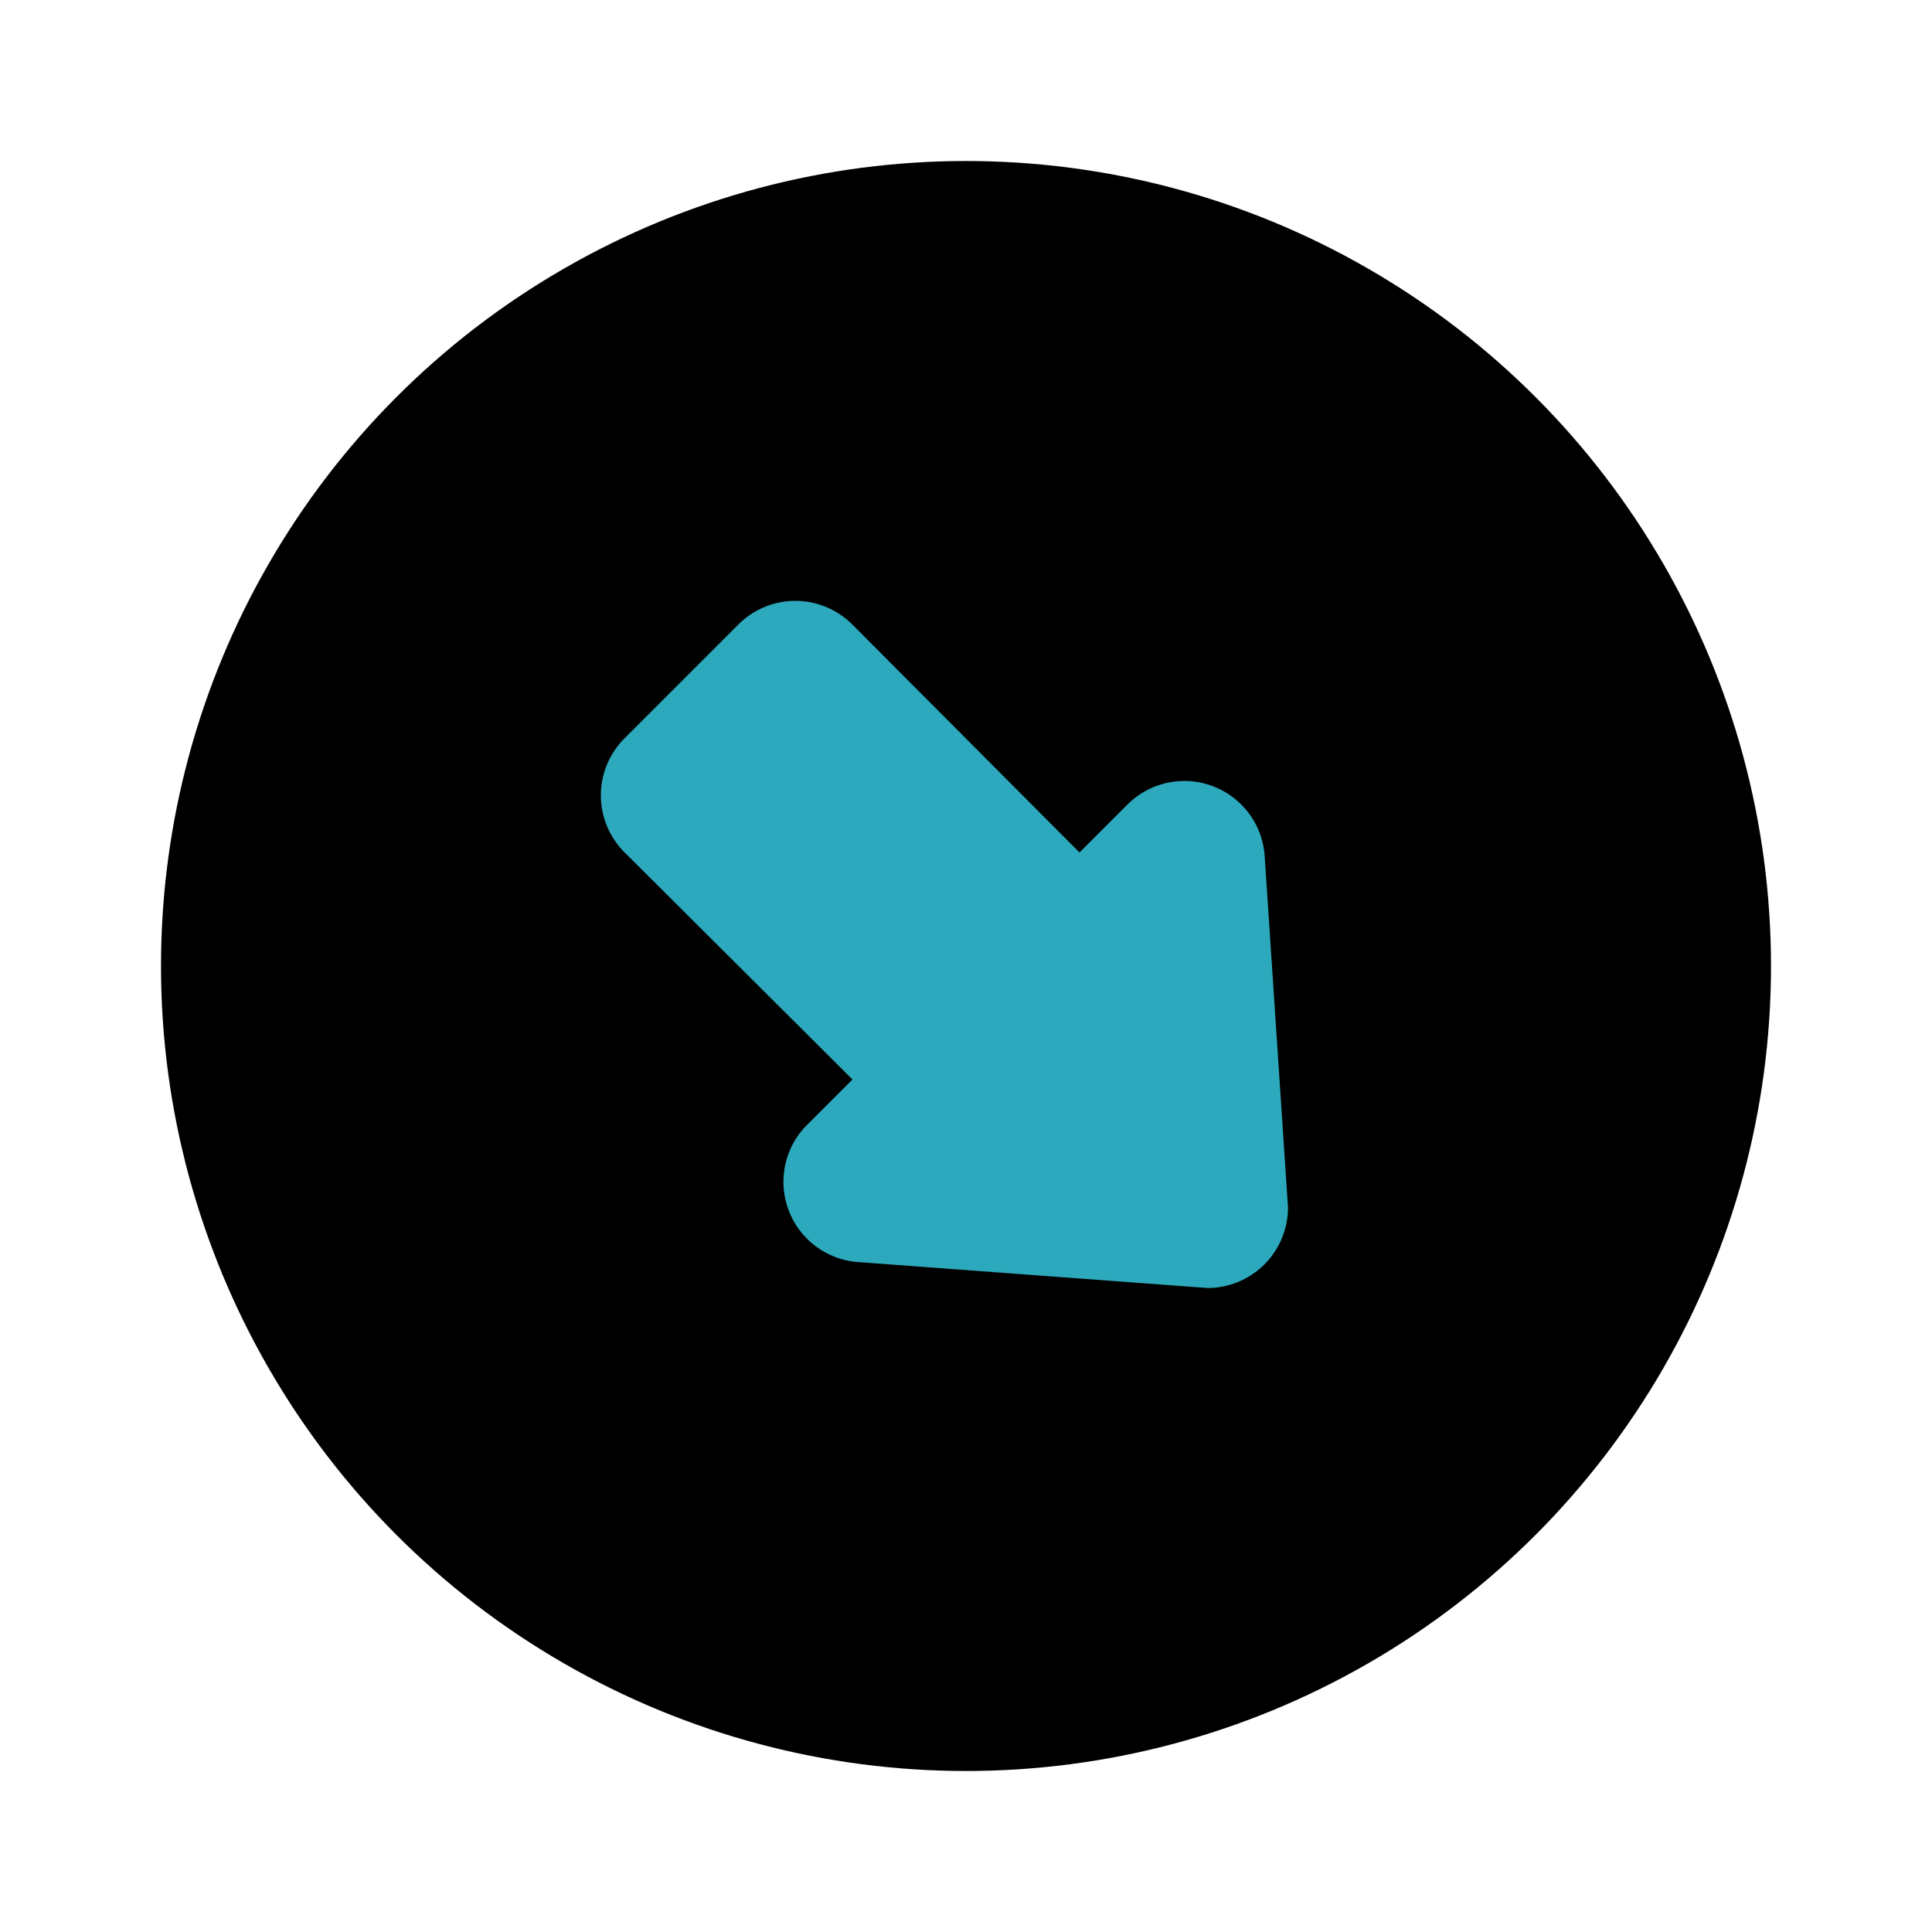
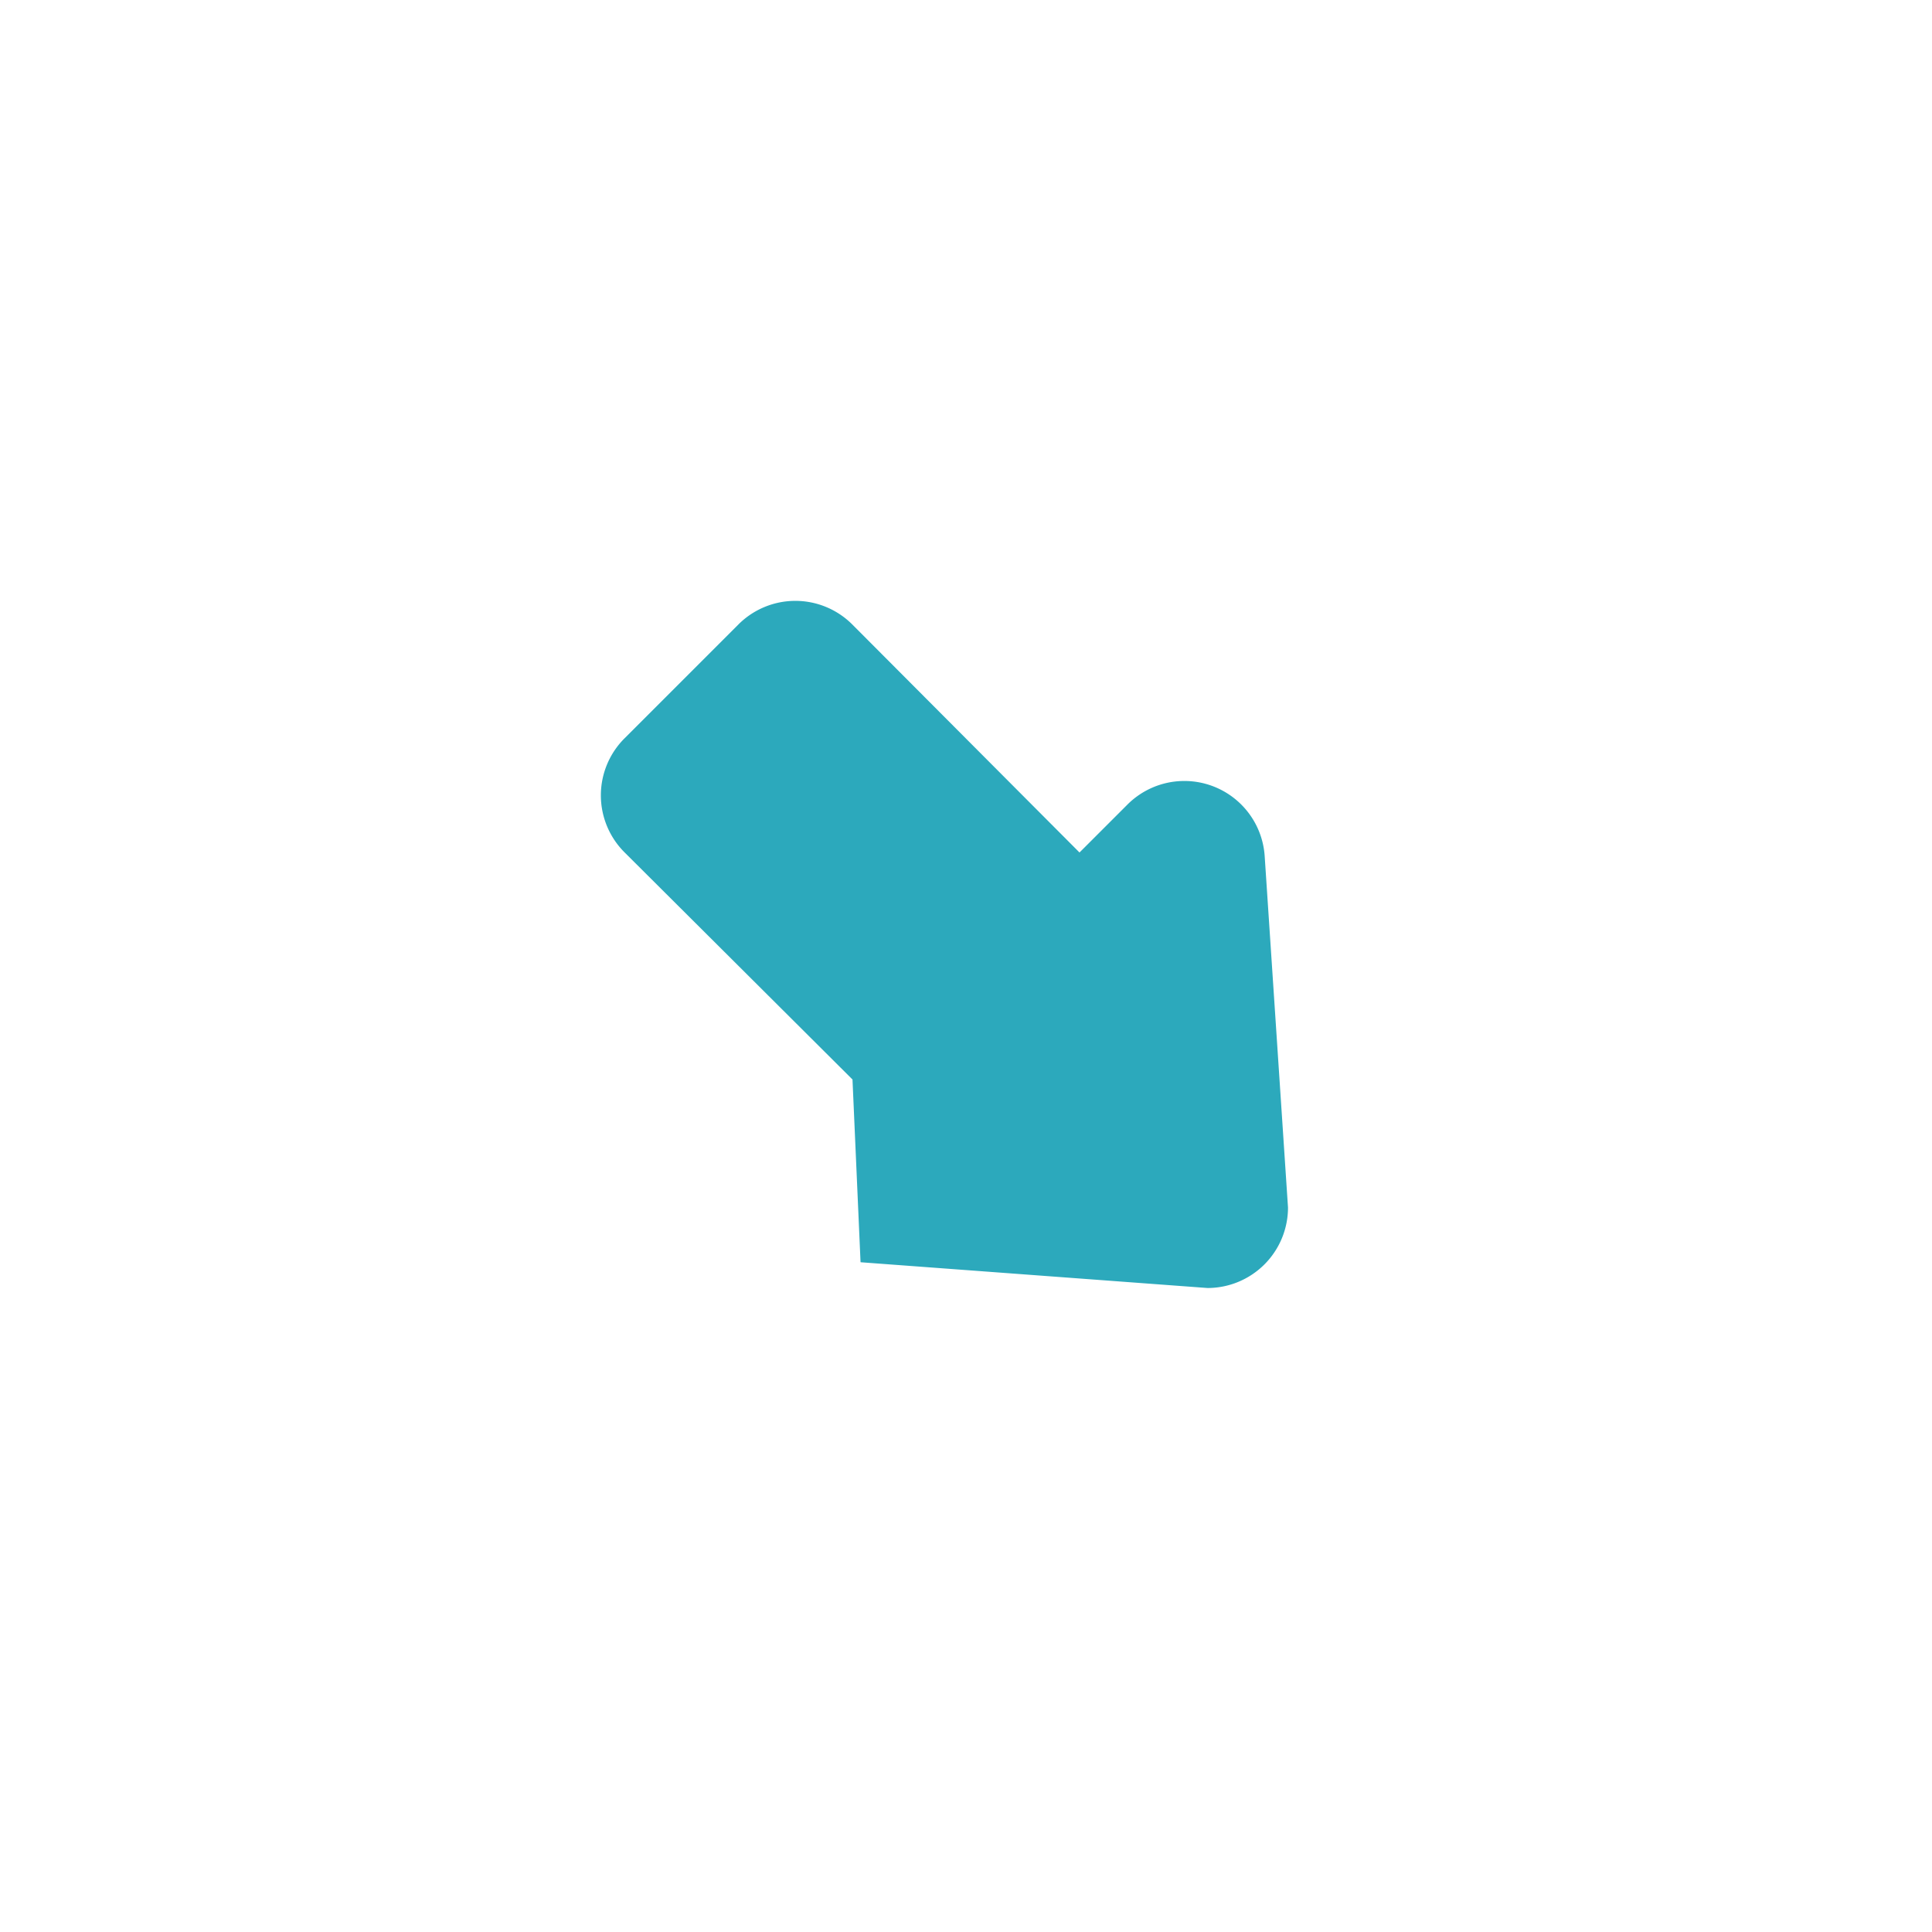
<svg xmlns="http://www.w3.org/2000/svg" fill="#000000" width="800px" height="800px" viewBox="0 0 24 24" id="right-down-direction-circle" data-name="Flat Color" class="icon flat-color">
-   <circle id="primary" cx="12" cy="12" r="10" style="fill: rgb(0, 0, 0);" />
-   <path id="secondary" d="M10.59,13.41,7.76,10.59a1,1,0,0,1,0-1.42L9.17,7.76a1,1,0,0,1,1.42,0l2.82,2.83L14,10a1,1,0,0,1,1.71.63L16,15A1,1,0,0,1,15,16l-4.31-.32A1,1,0,0,1,10,14Z" style="fill: rgb(44, 169, 188);" />
+   <path id="secondary" d="M10.59,13.41,7.76,10.59a1,1,0,0,1,0-1.42L9.17,7.76a1,1,0,0,1,1.42,0l2.82,2.83L14,10a1,1,0,0,1,1.71.63L16,15A1,1,0,0,1,15,16l-4.31-.32Z" style="fill: rgb(44, 169, 188);" />
</svg>